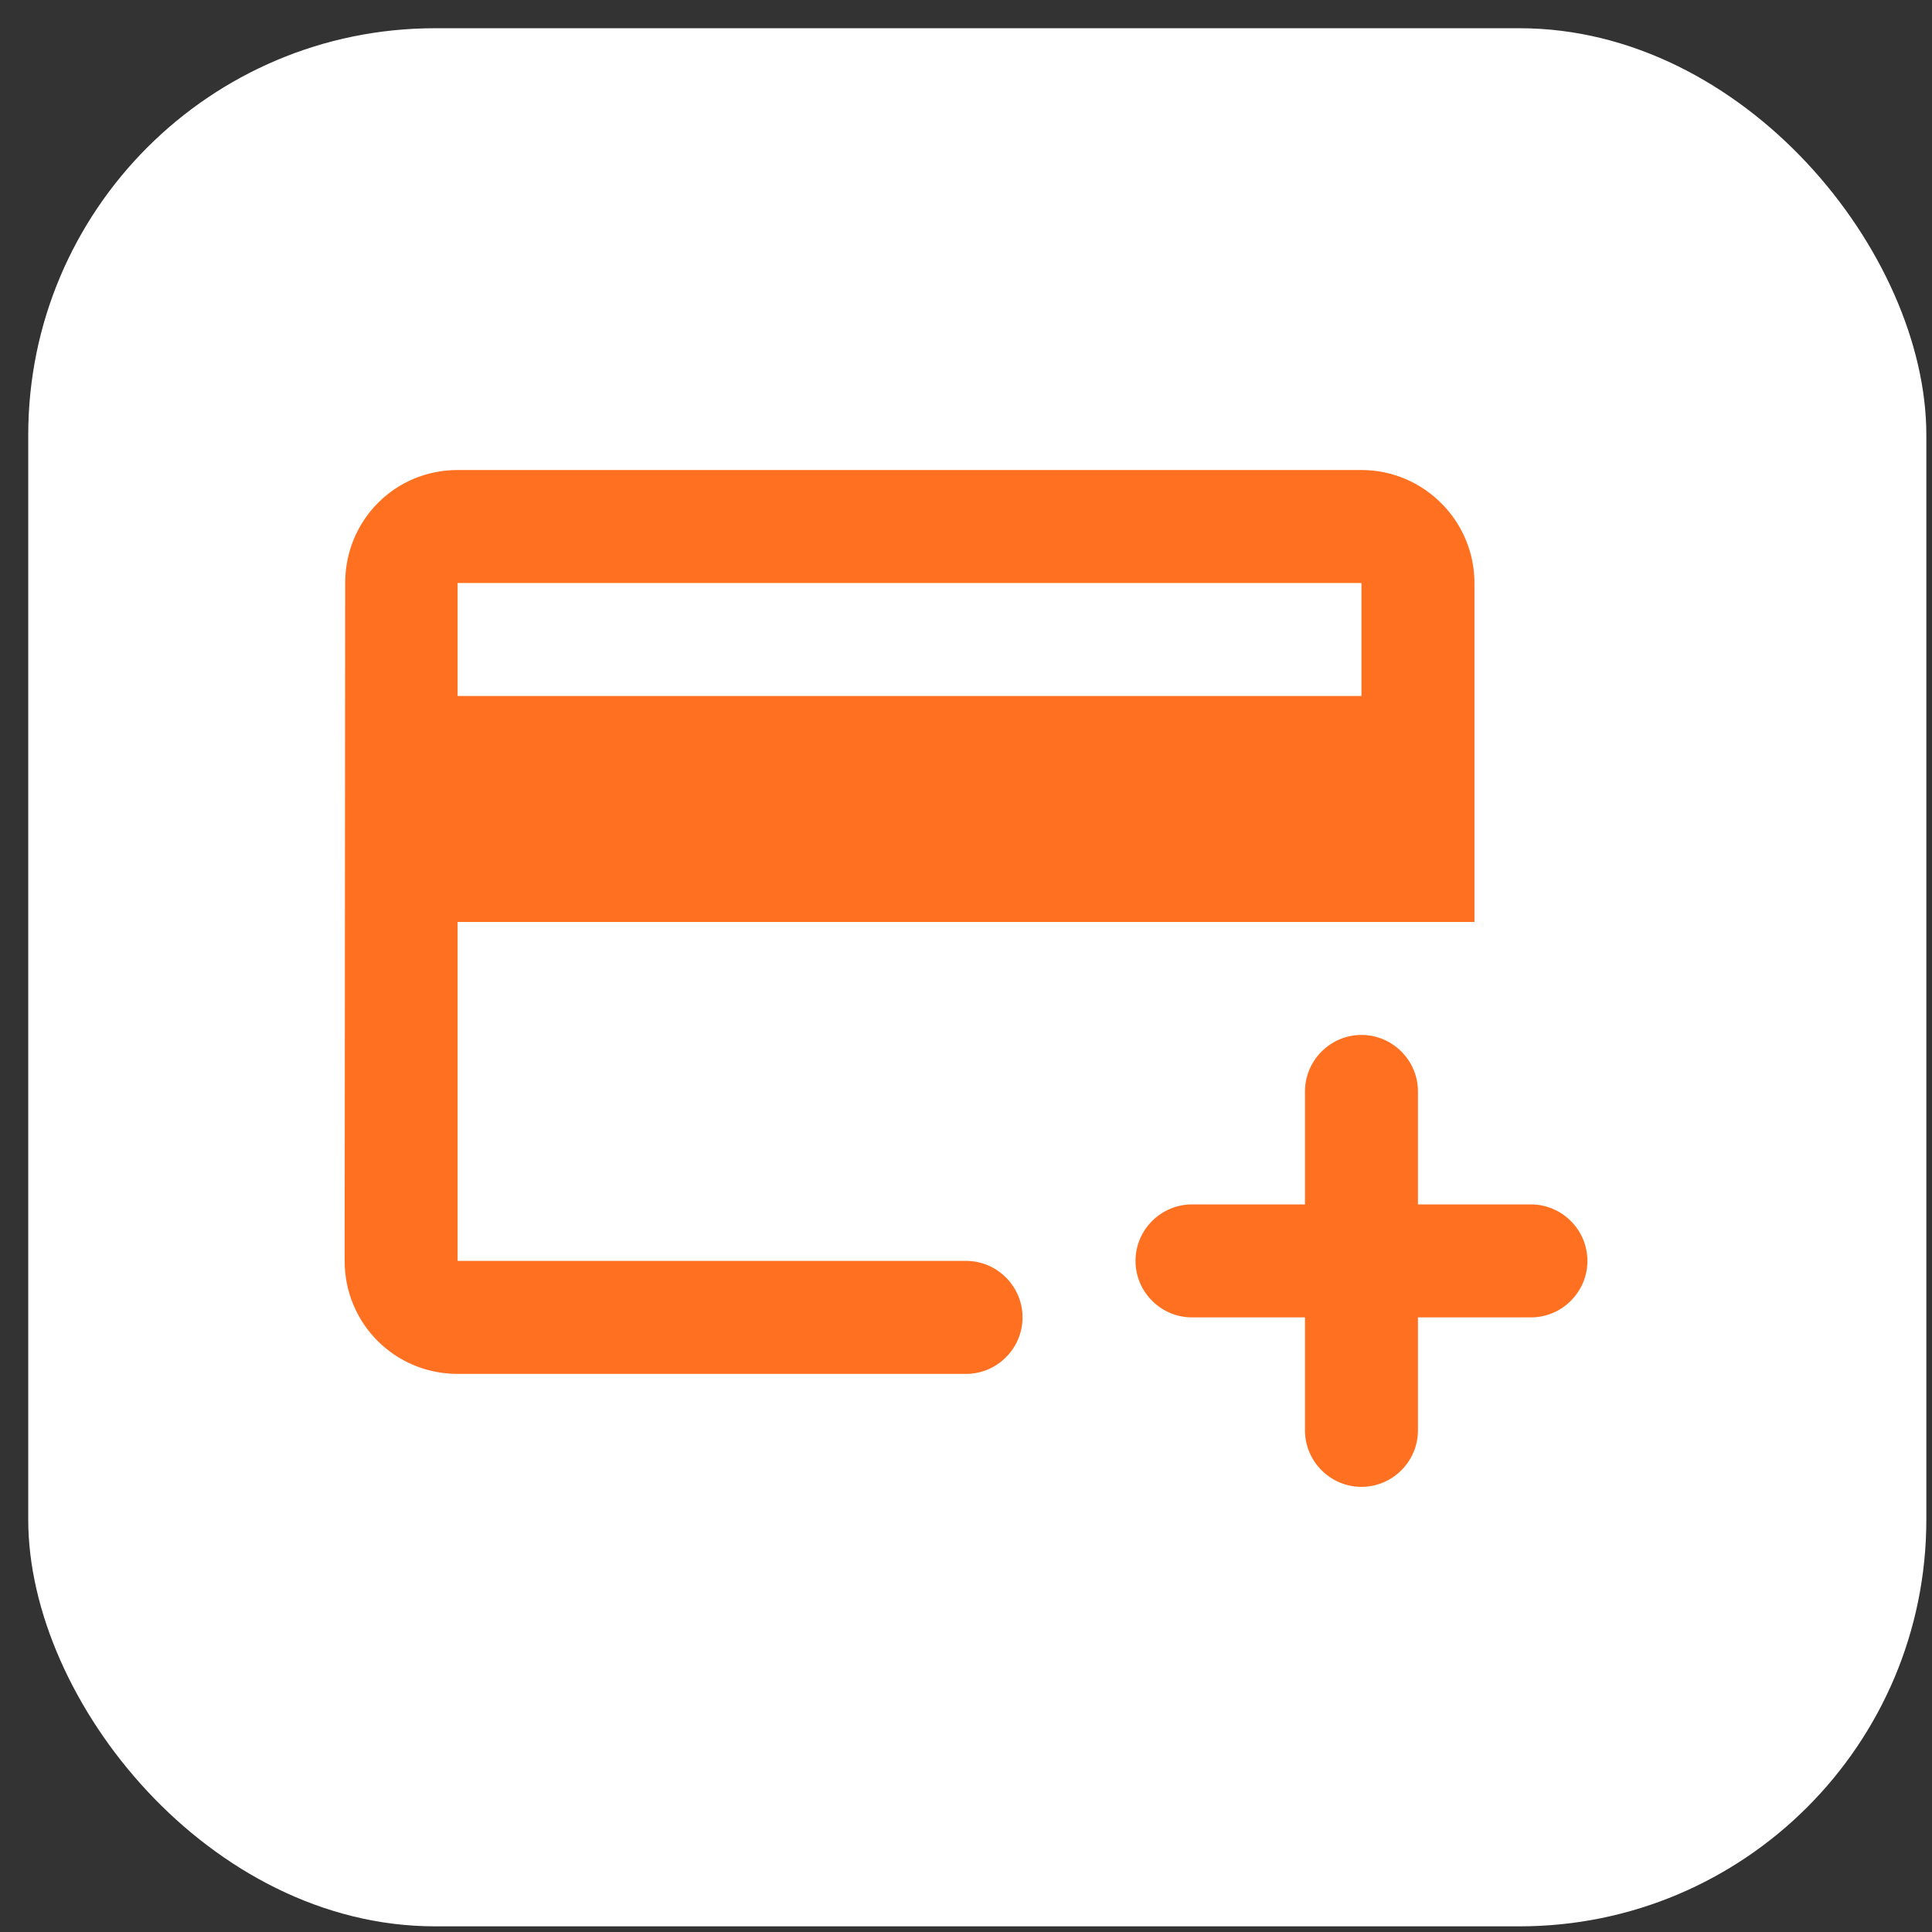
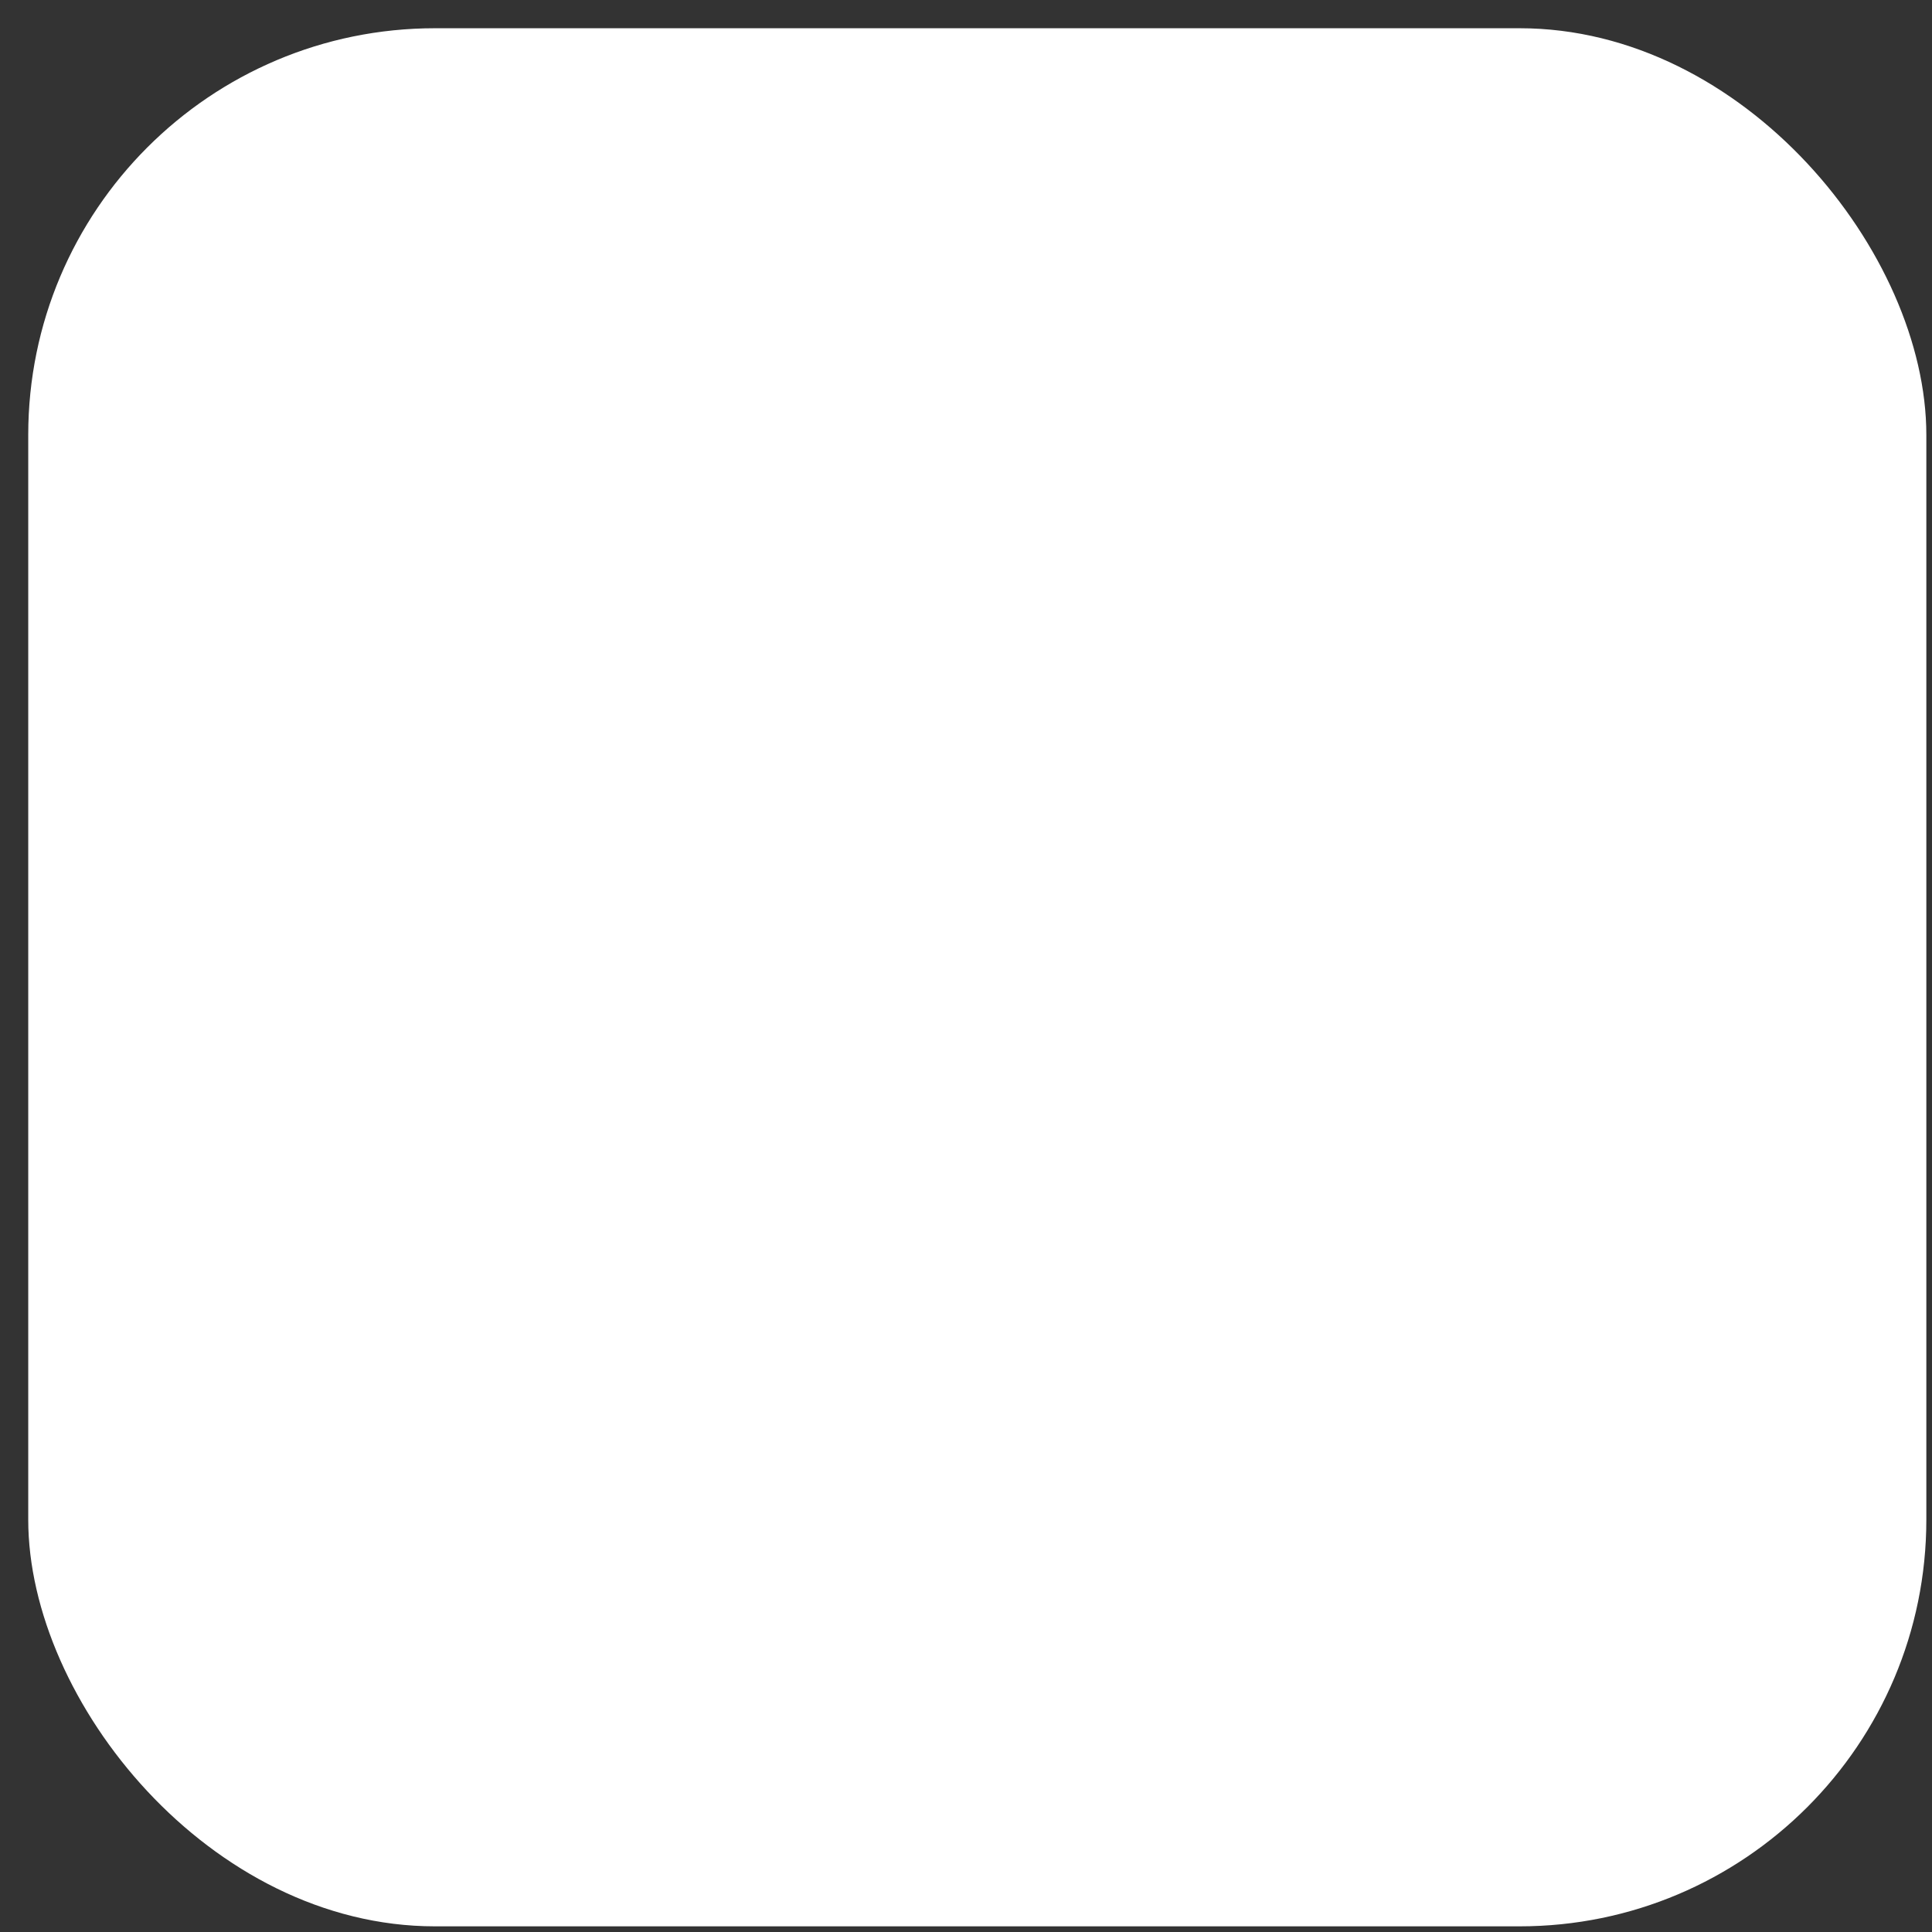
<svg xmlns="http://www.w3.org/2000/svg" width="57" height="57" viewBox="0 0 57 57" fill="none">
  <rect x="0" y="0" width="57" height="57" fill="#333333" stroke="none" />
  <rect x="0.833" y="0.833" width="56" height="56" rx="12" fill="white" />
-   <path d="M30.168 38.867C30.168 37.95 29.418 37.2 28.501 37.2H13.501V27.2H43.501V17.2C43.501 15.367 42.001 13.867 40.167 13.867H13.501C11.651 13.867 10.184 15.35 10.184 17.2L10.168 37.2C10.168 39.05 11.651 40.534 13.501 40.534H28.501C29.418 40.534 30.168 39.784 30.168 38.867ZM40.167 20.534H13.501V17.2H40.167V20.534ZM40.167 43.867C39.251 43.867 38.501 43.117 38.501 42.2V38.867H35.167C34.251 38.867 33.501 38.117 33.501 37.2C33.501 36.284 34.251 35.534 35.167 35.534H38.501V32.2C38.501 31.284 39.251 30.534 40.167 30.534C41.084 30.534 41.834 31.284 41.834 32.2V35.534H45.167C46.084 35.534 46.834 36.284 46.834 37.2C46.834 38.117 46.084 38.867 45.167 38.867H41.834V42.2C41.834 43.117 41.084 43.867 40.167 43.867Z" fill="#FF7020" />
</svg>